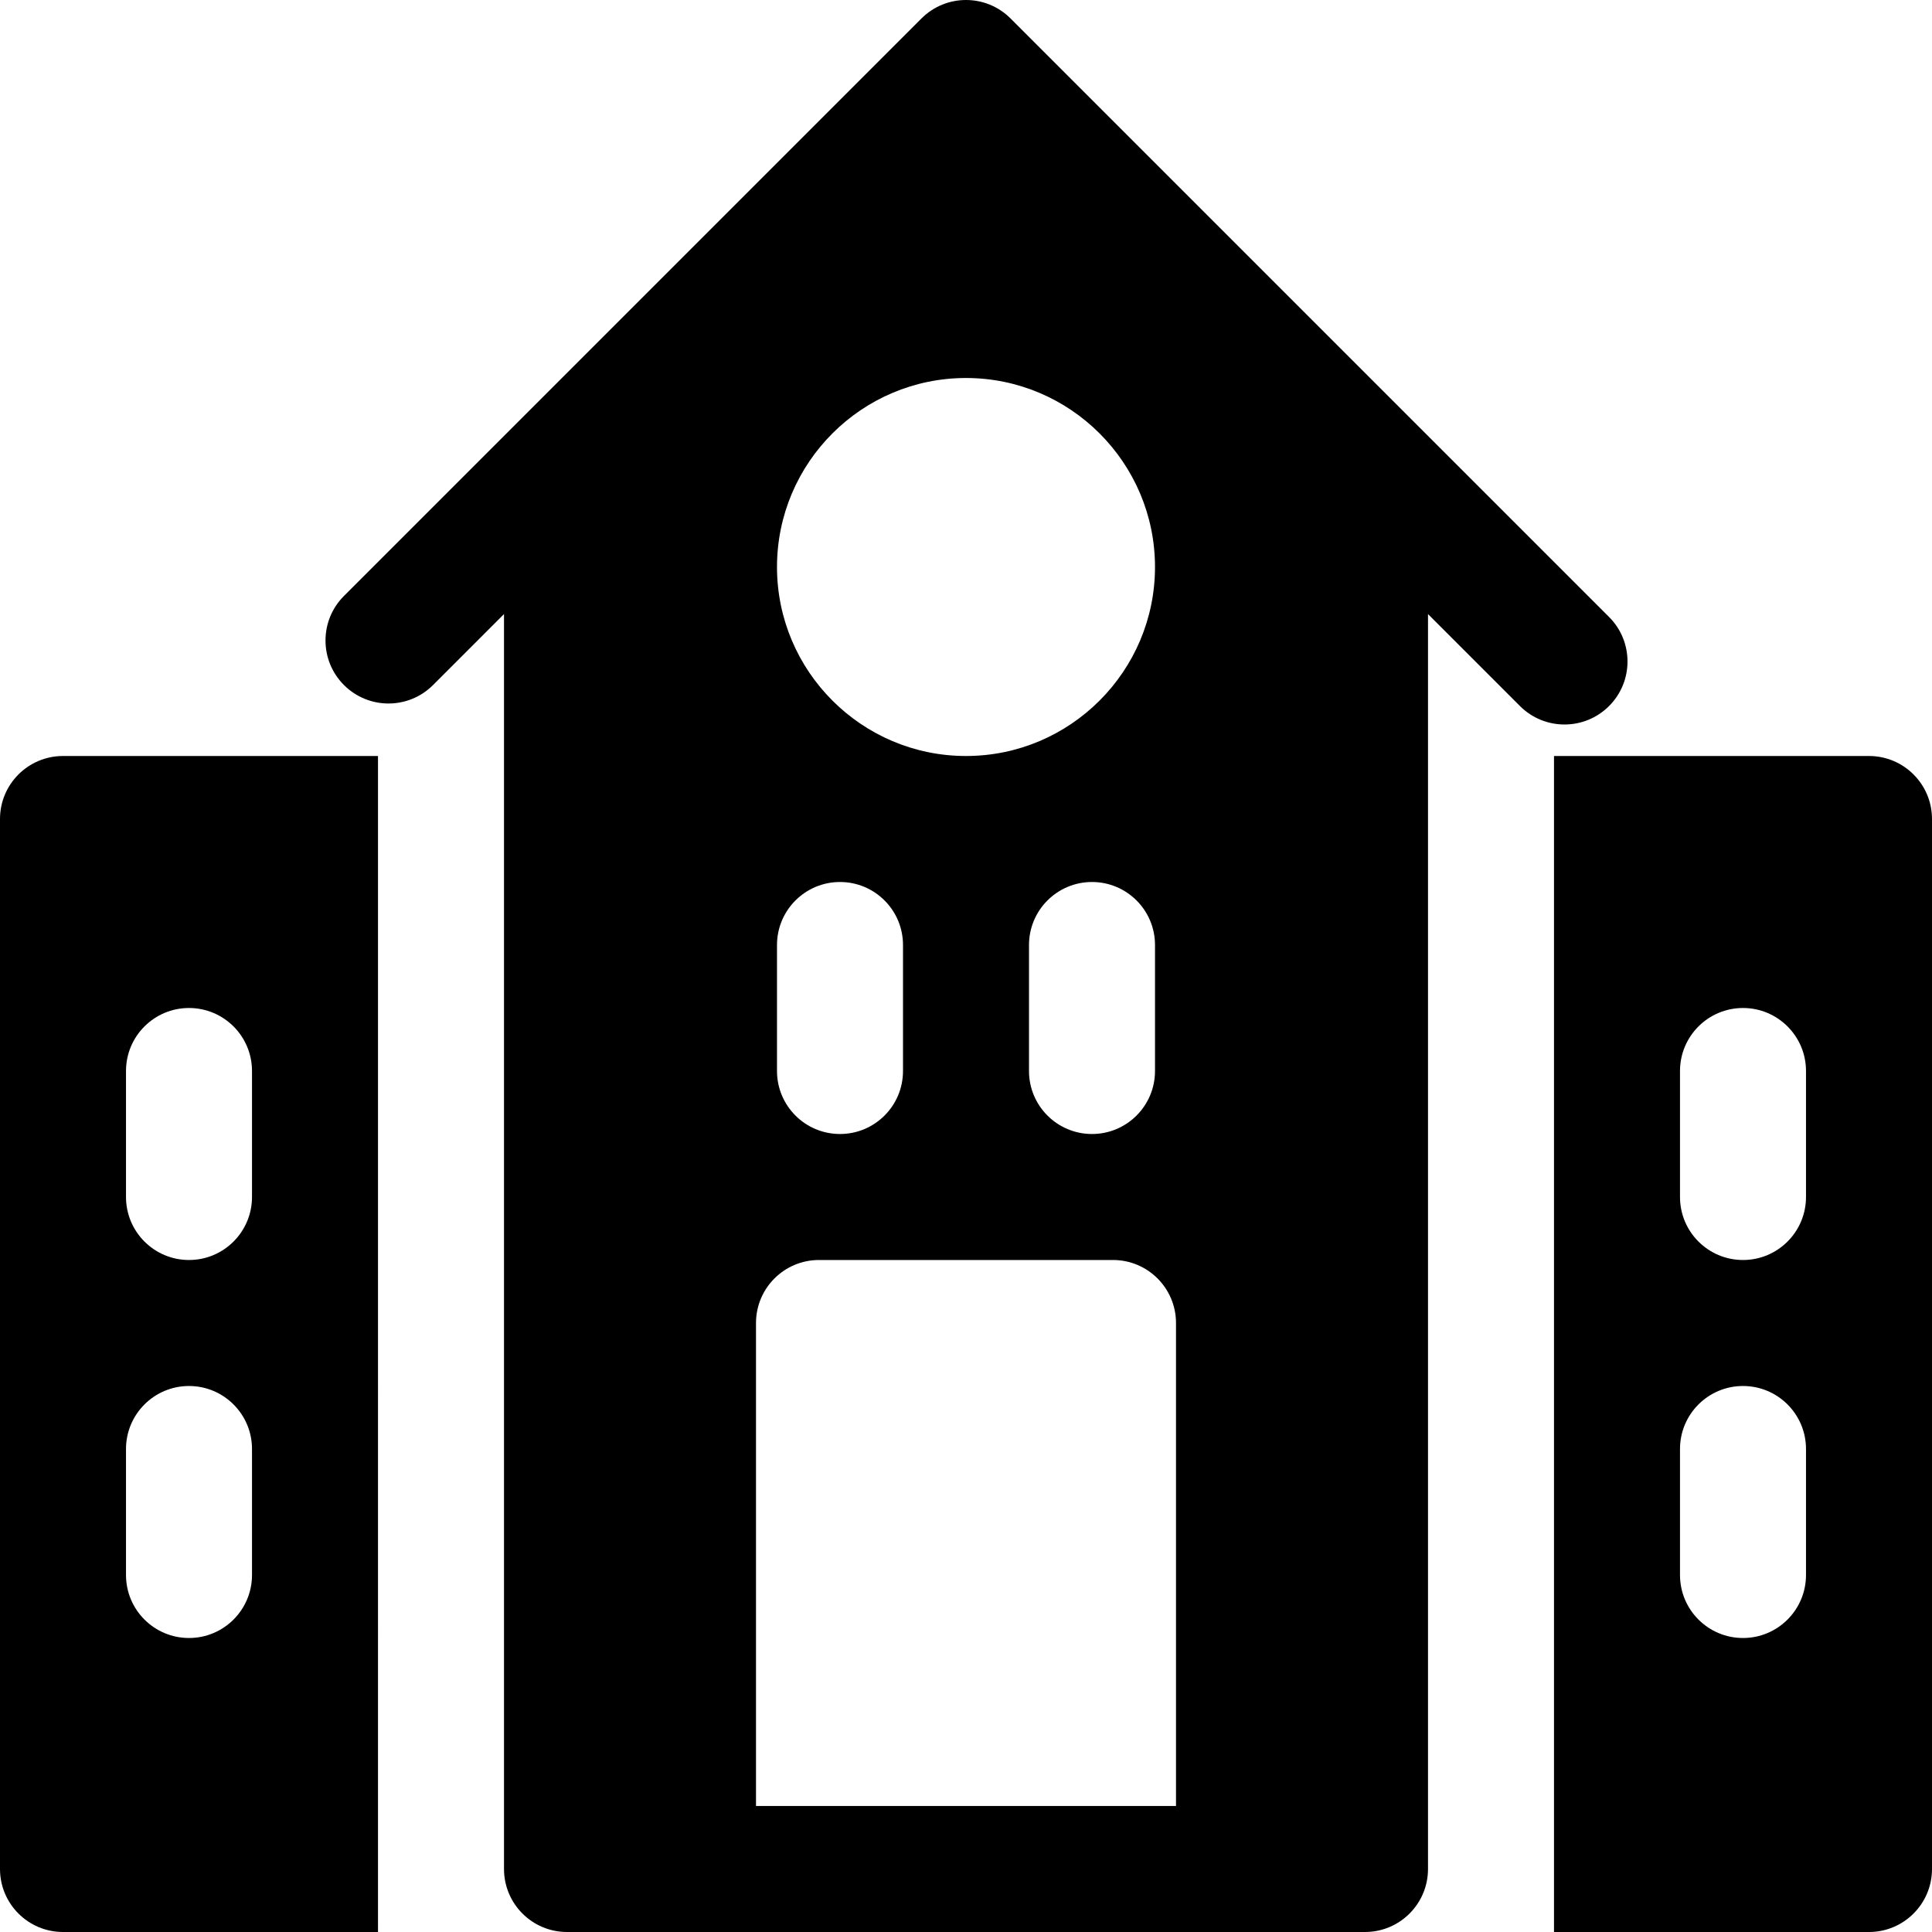
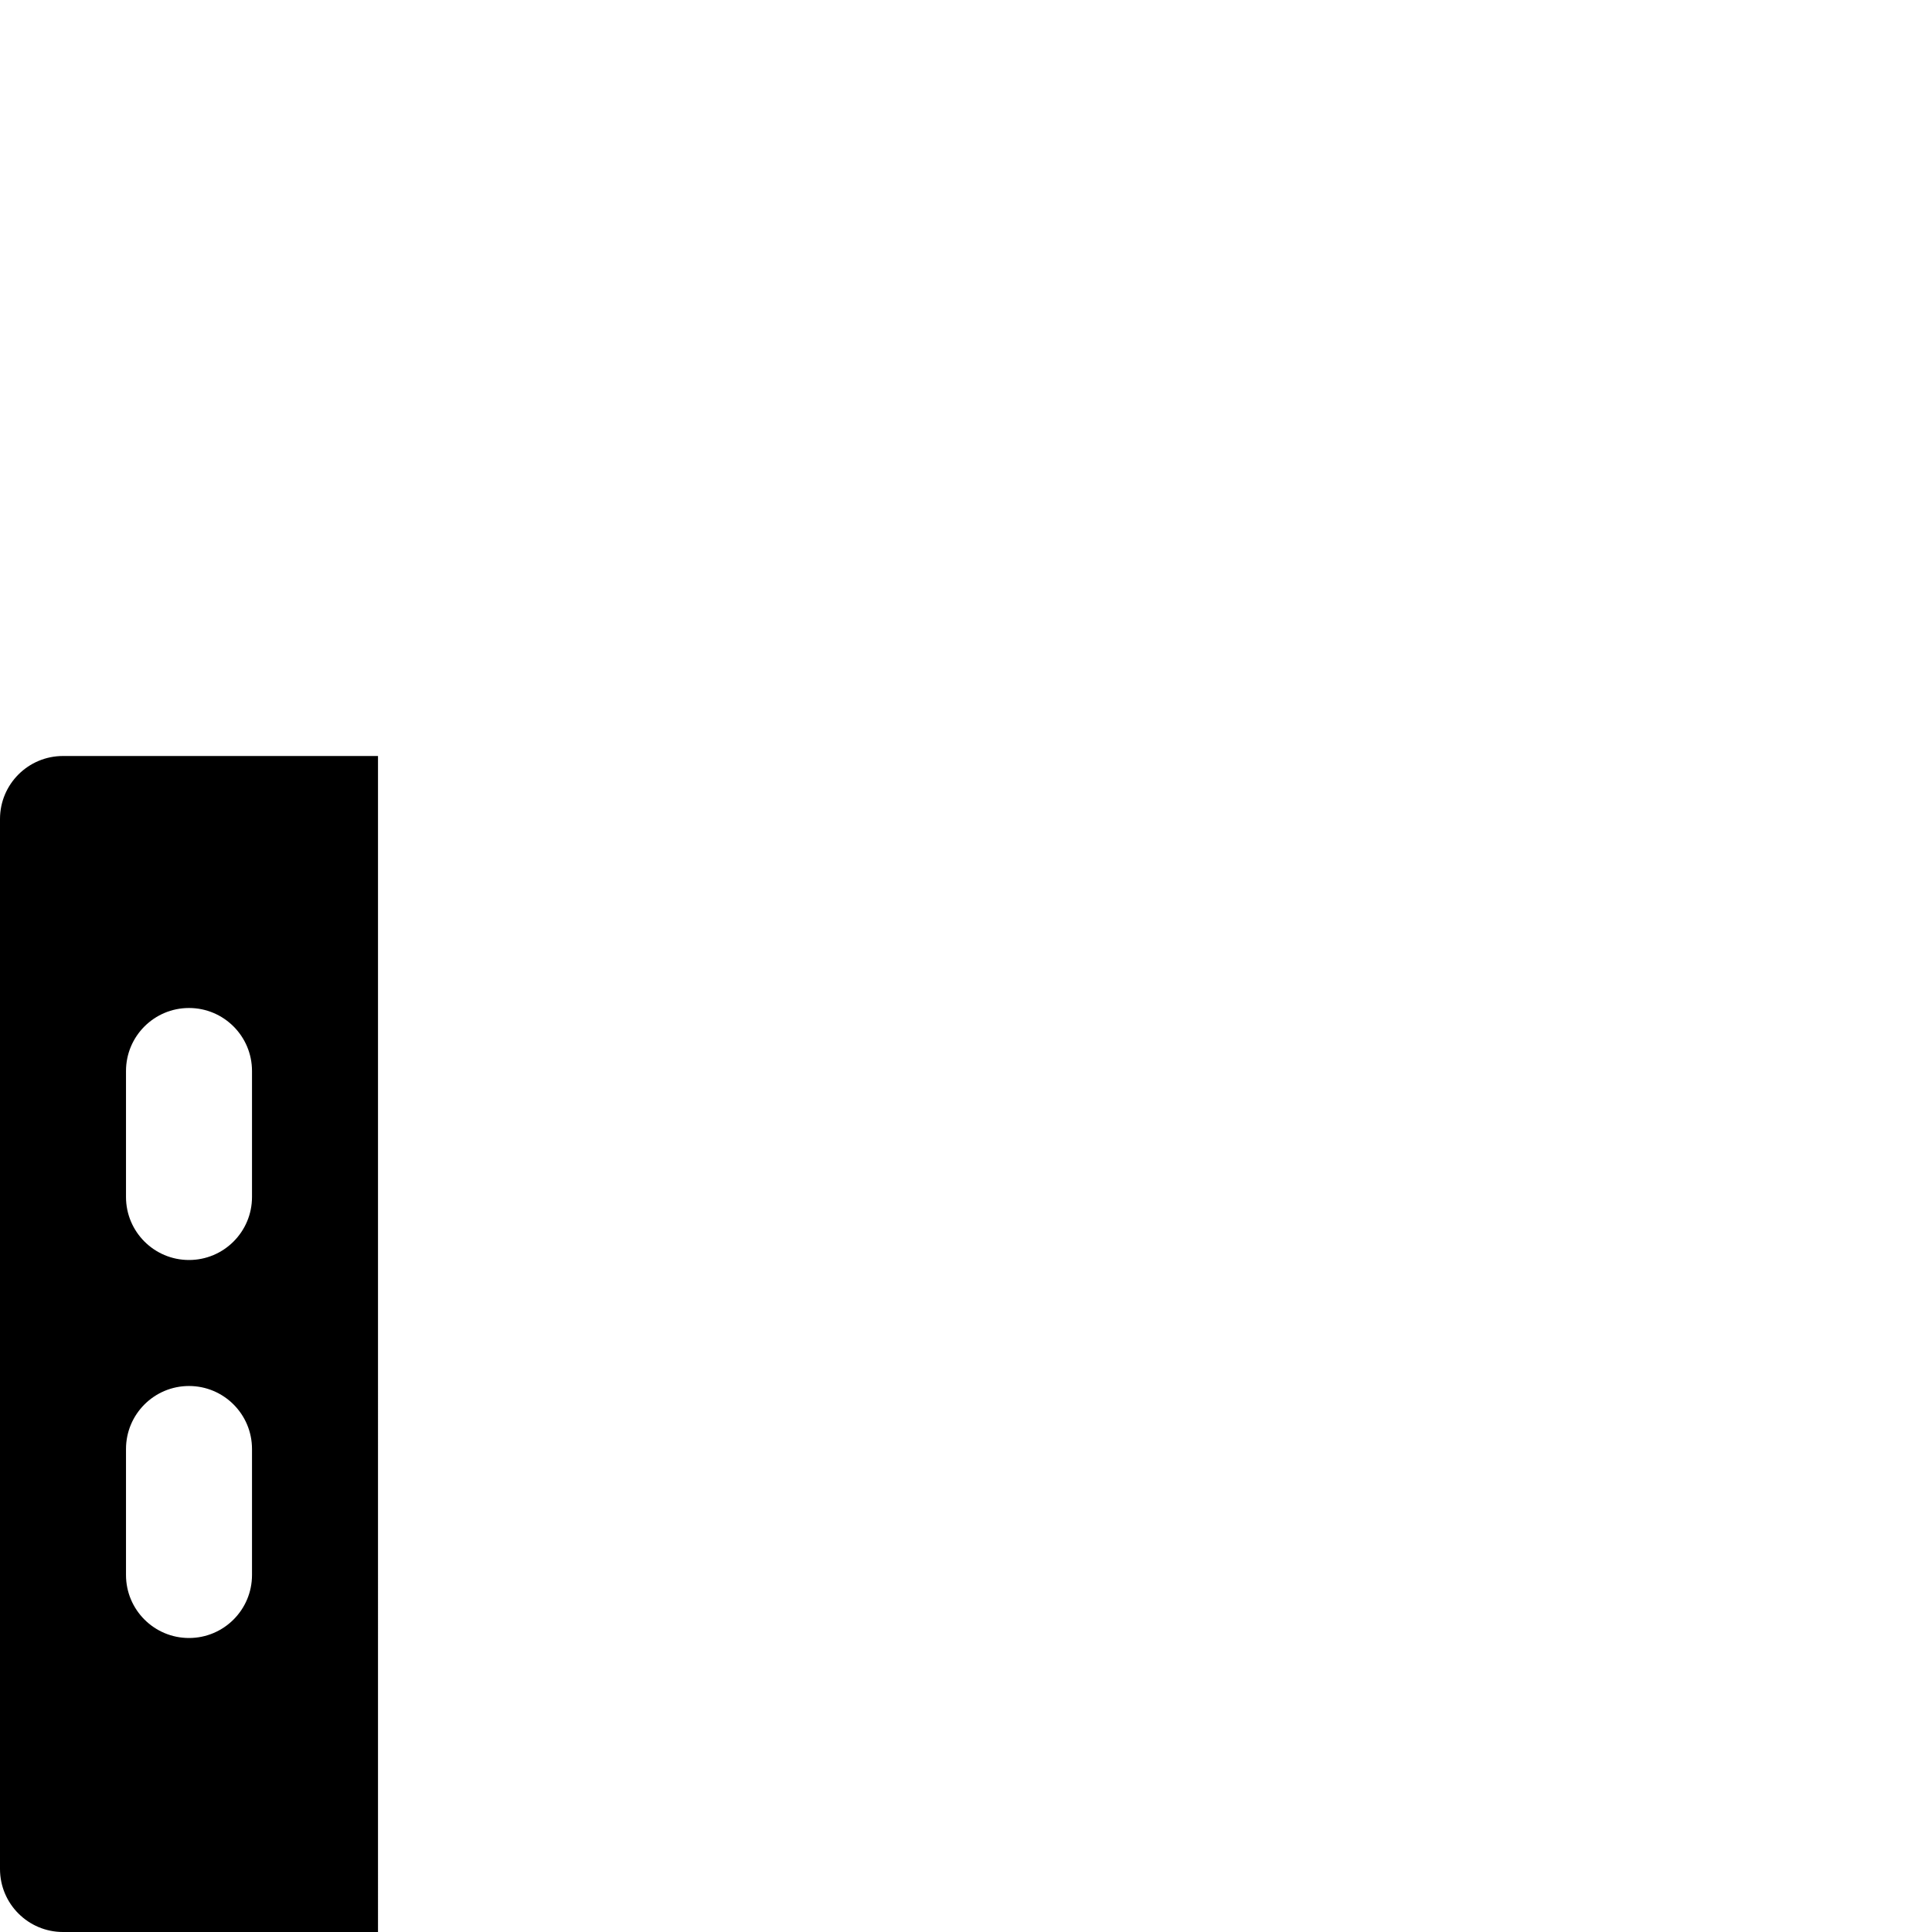
<svg xmlns="http://www.w3.org/2000/svg" version="1.1" id="Layer_1" x="0px" y="0px" viewBox="0 0 512 512" style="enable-background:new 0 0 512 512;" xml:space="preserve">
  <g>
    <g>
      <path d="M16.696,200.348C7.479,200.348,0,207.821,0,217.043v278.261C0,504.527,7.479,512,16.696,512h83.478V200.348H16.696z     M66.783,417.391c0,9.223-7.479,16.696-16.696,16.696s-16.696-7.473-16.696-16.696V384c0-9.223,7.479-16.696,16.696-16.696    S66.783,374.777,66.783,384V417.391z M66.783,317.217c0,9.223-7.479,16.696-16.696,16.696s-16.696-7.473-16.696-16.696v-33.391    c0-9.223,7.479-16.696,16.696-16.696s16.696,7.473,16.696,16.696V317.217z" />
    </g>
  </g>
  <g>
    <g>
-       <path d="M495.304,200.348h-83.478V512h83.478c9.217,0,16.696-7.473,16.696-16.696V217.043    C512,207.821,504.521,200.348,495.304,200.348z M478.609,417.391c0,9.223-7.479,16.696-16.696,16.696s-16.696-7.473-16.696-16.696    V384c0-9.223,7.479-16.696,16.696-16.696s16.696,7.473,16.696,16.696V417.391z M478.609,317.217    c0,9.223-7.479,16.696-16.696,16.696s-16.696-7.473-16.696-16.696v-33.391c0-9.223,7.479-16.696,16.696-16.696    s16.696,7.473,16.696,16.696V317.217z" />
-     </g>
+       </g>
  </g>
  <g>
    <g>
-       <path d="M426.414,163.501C347.861,84.947,350.088,87.175,267.805,4.892c-6.522-6.522-17.087-6.522-23.609,0    C191.512,57.575,143.939,105.149,91.153,157.935c-6.521,6.516-6.521,17.092,0,23.609c6.521,6.521,17.087,6.521,23.609,0    l18.804-18.805v332.565c0,9.223,7.479,16.696,16.696,16.696c12.174,0,199.236,0,211.478,0c9.217,0,16.696-7.473,16.696-16.696    V162.739l24.37,24.37c6.521,6.521,17.087,6.521,23.609,0C432.935,180.593,432.935,170.017,426.414,163.501z M256,100.174    c27.619,0,50.087,22.468,50.087,50.087S283.619,200.348,256,200.348s-50.087-22.468-50.087-50.087    C205.913,122.642,228.381,100.174,256,100.174z M306.087,250.435v33.391c0,9.223-7.479,16.696-16.696,16.696    s-16.696-7.473-16.696-16.696v-33.391c0-9.223,7.479-16.696,16.696-16.696S306.087,241.212,306.087,250.435z M205.913,250.435    c0-9.223,7.479-16.696,16.696-16.696s16.696,7.473,16.696,16.696v33.391c0,9.223-7.479,16.696-16.696,16.696    s-16.696-7.473-16.696-16.696V250.435z M311.652,478.609H200.348v-128c0-9.223,7.479-16.696,16.696-16.696h77.913    c9.217,0,16.696,7.473,16.696,16.696V478.609z" />
-     </g>
+       </g>
  </g>
  <g>
</g>
  <g>
</g>
  <g>
</g>
  <g>
</g>
  <g>
</g>
  <g>
</g>
  <g>
</g>
  <g>
</g>
  <g>
</g>
  <g>
</g>
  <g>
</g>
  <g>
</g>
  <g>
</g>
  <g>
</g>
  <g>
</g>
</svg>